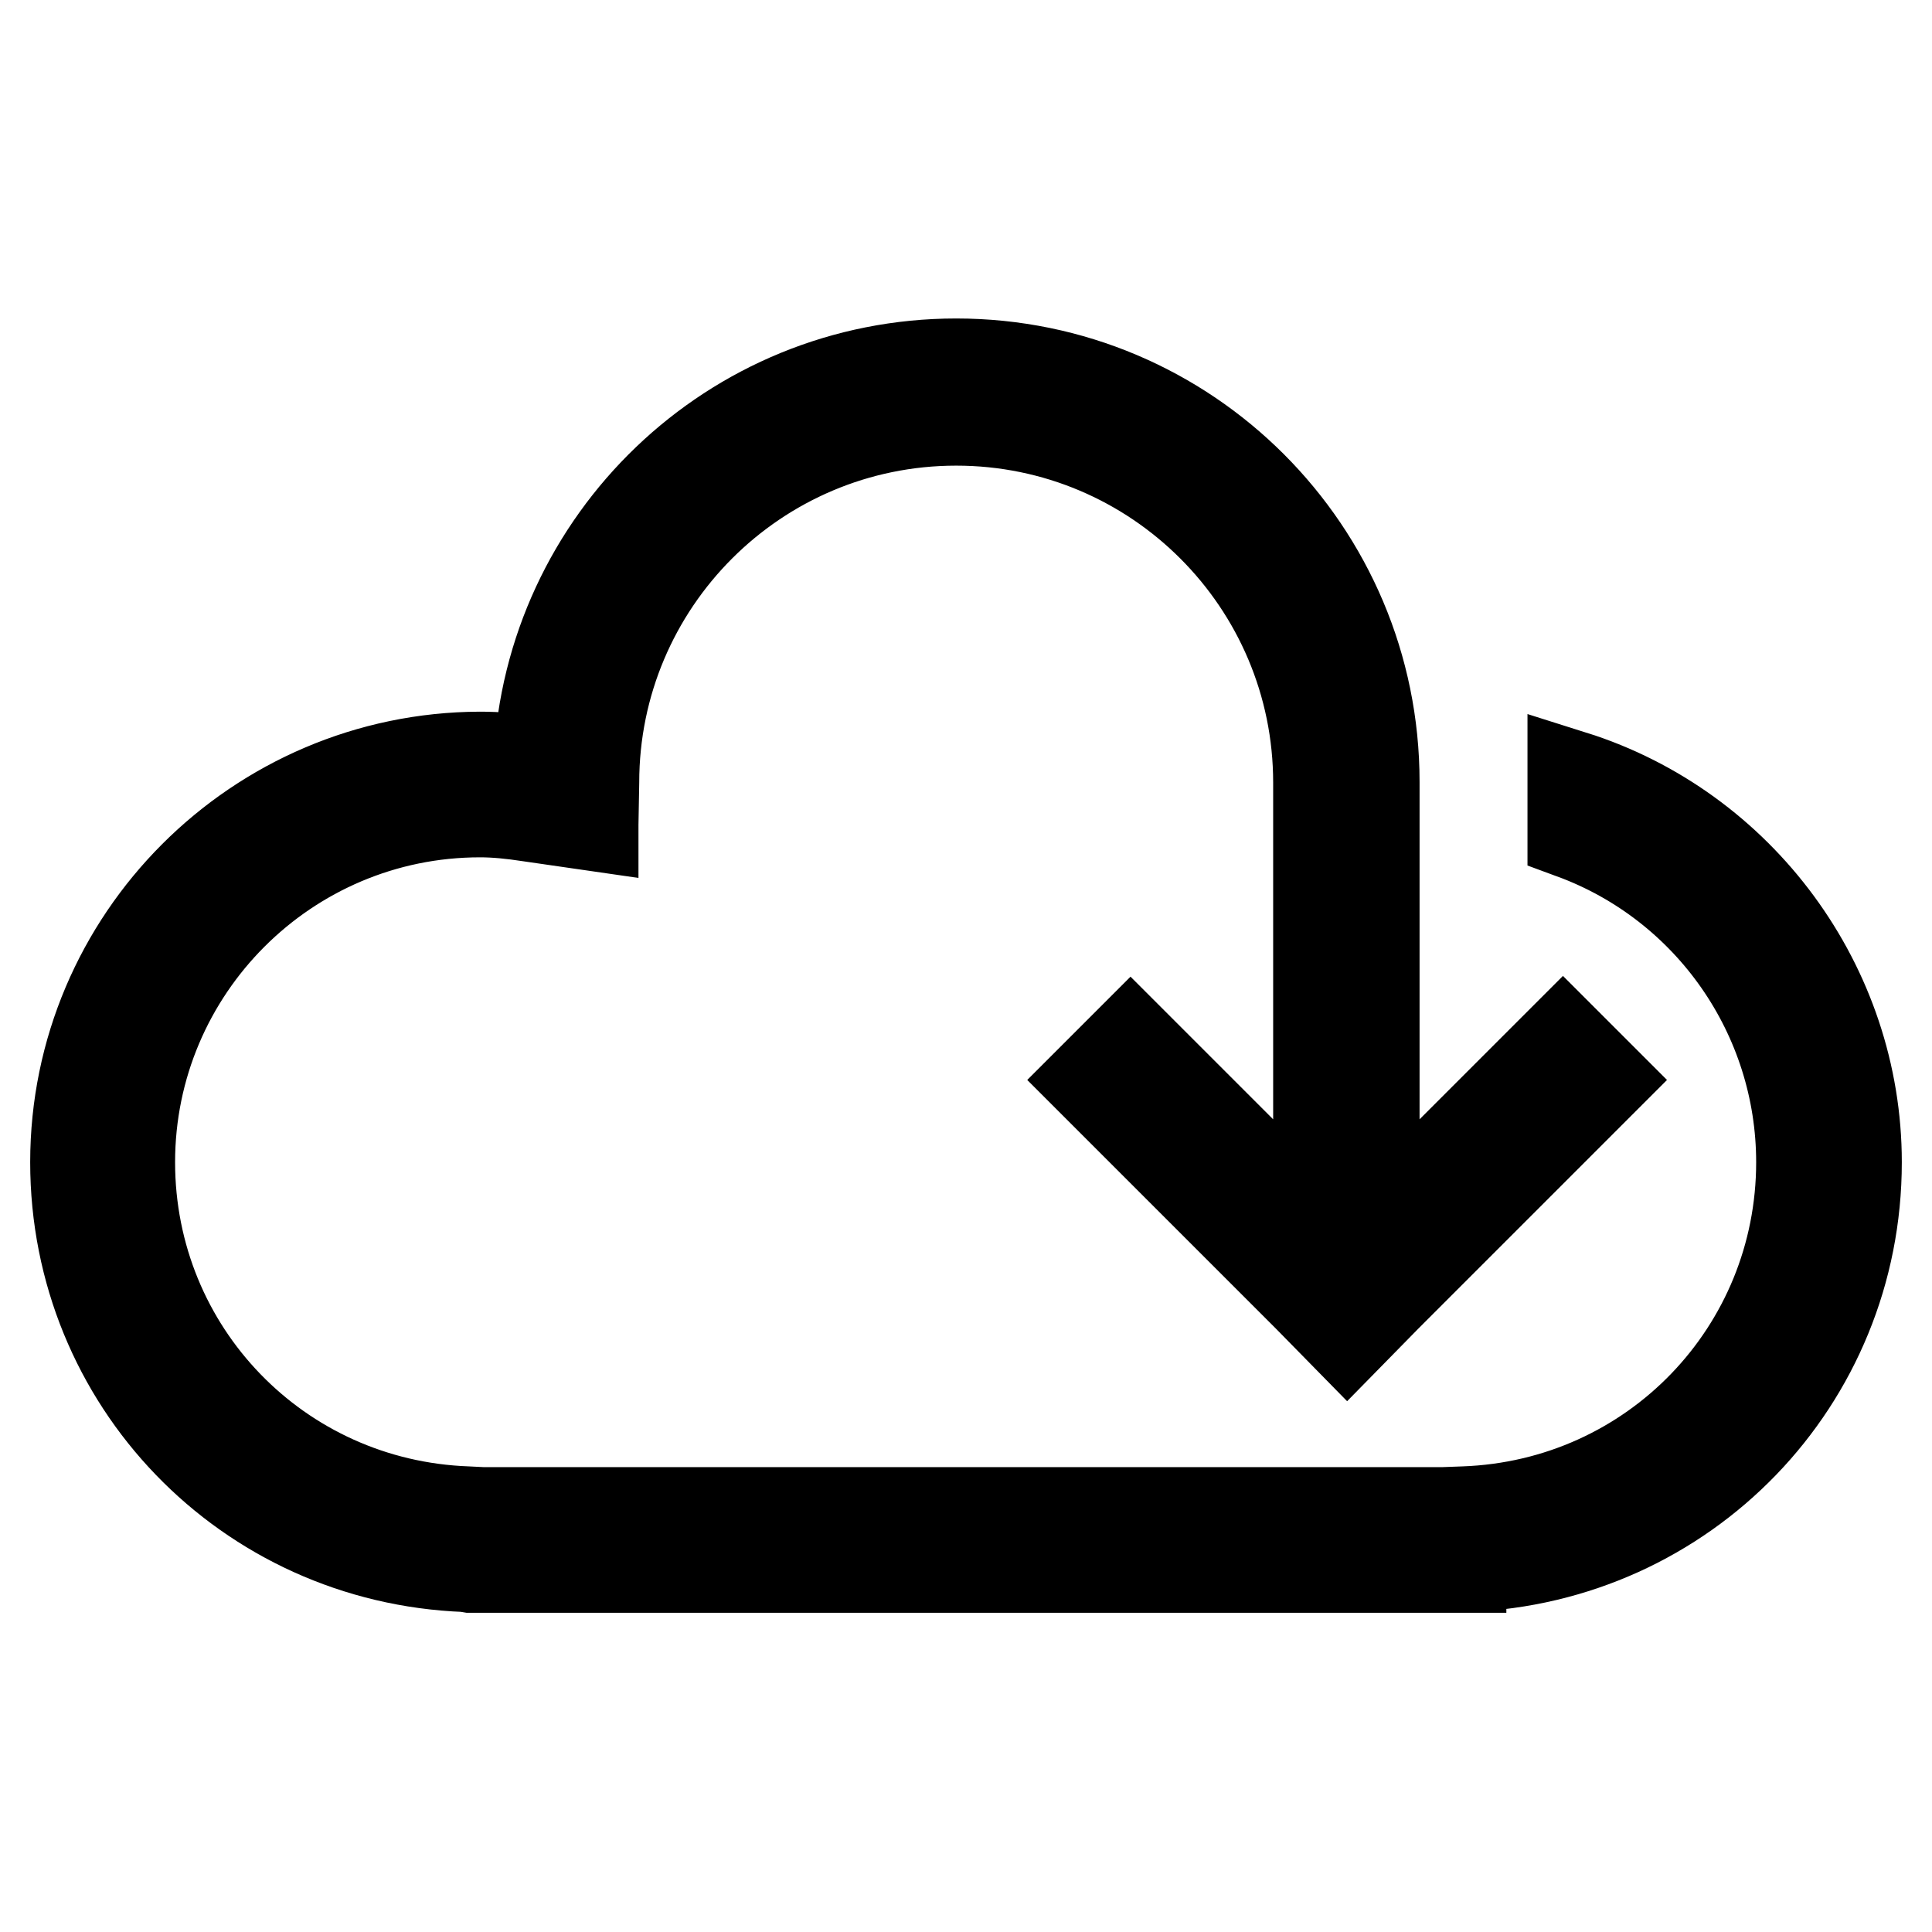
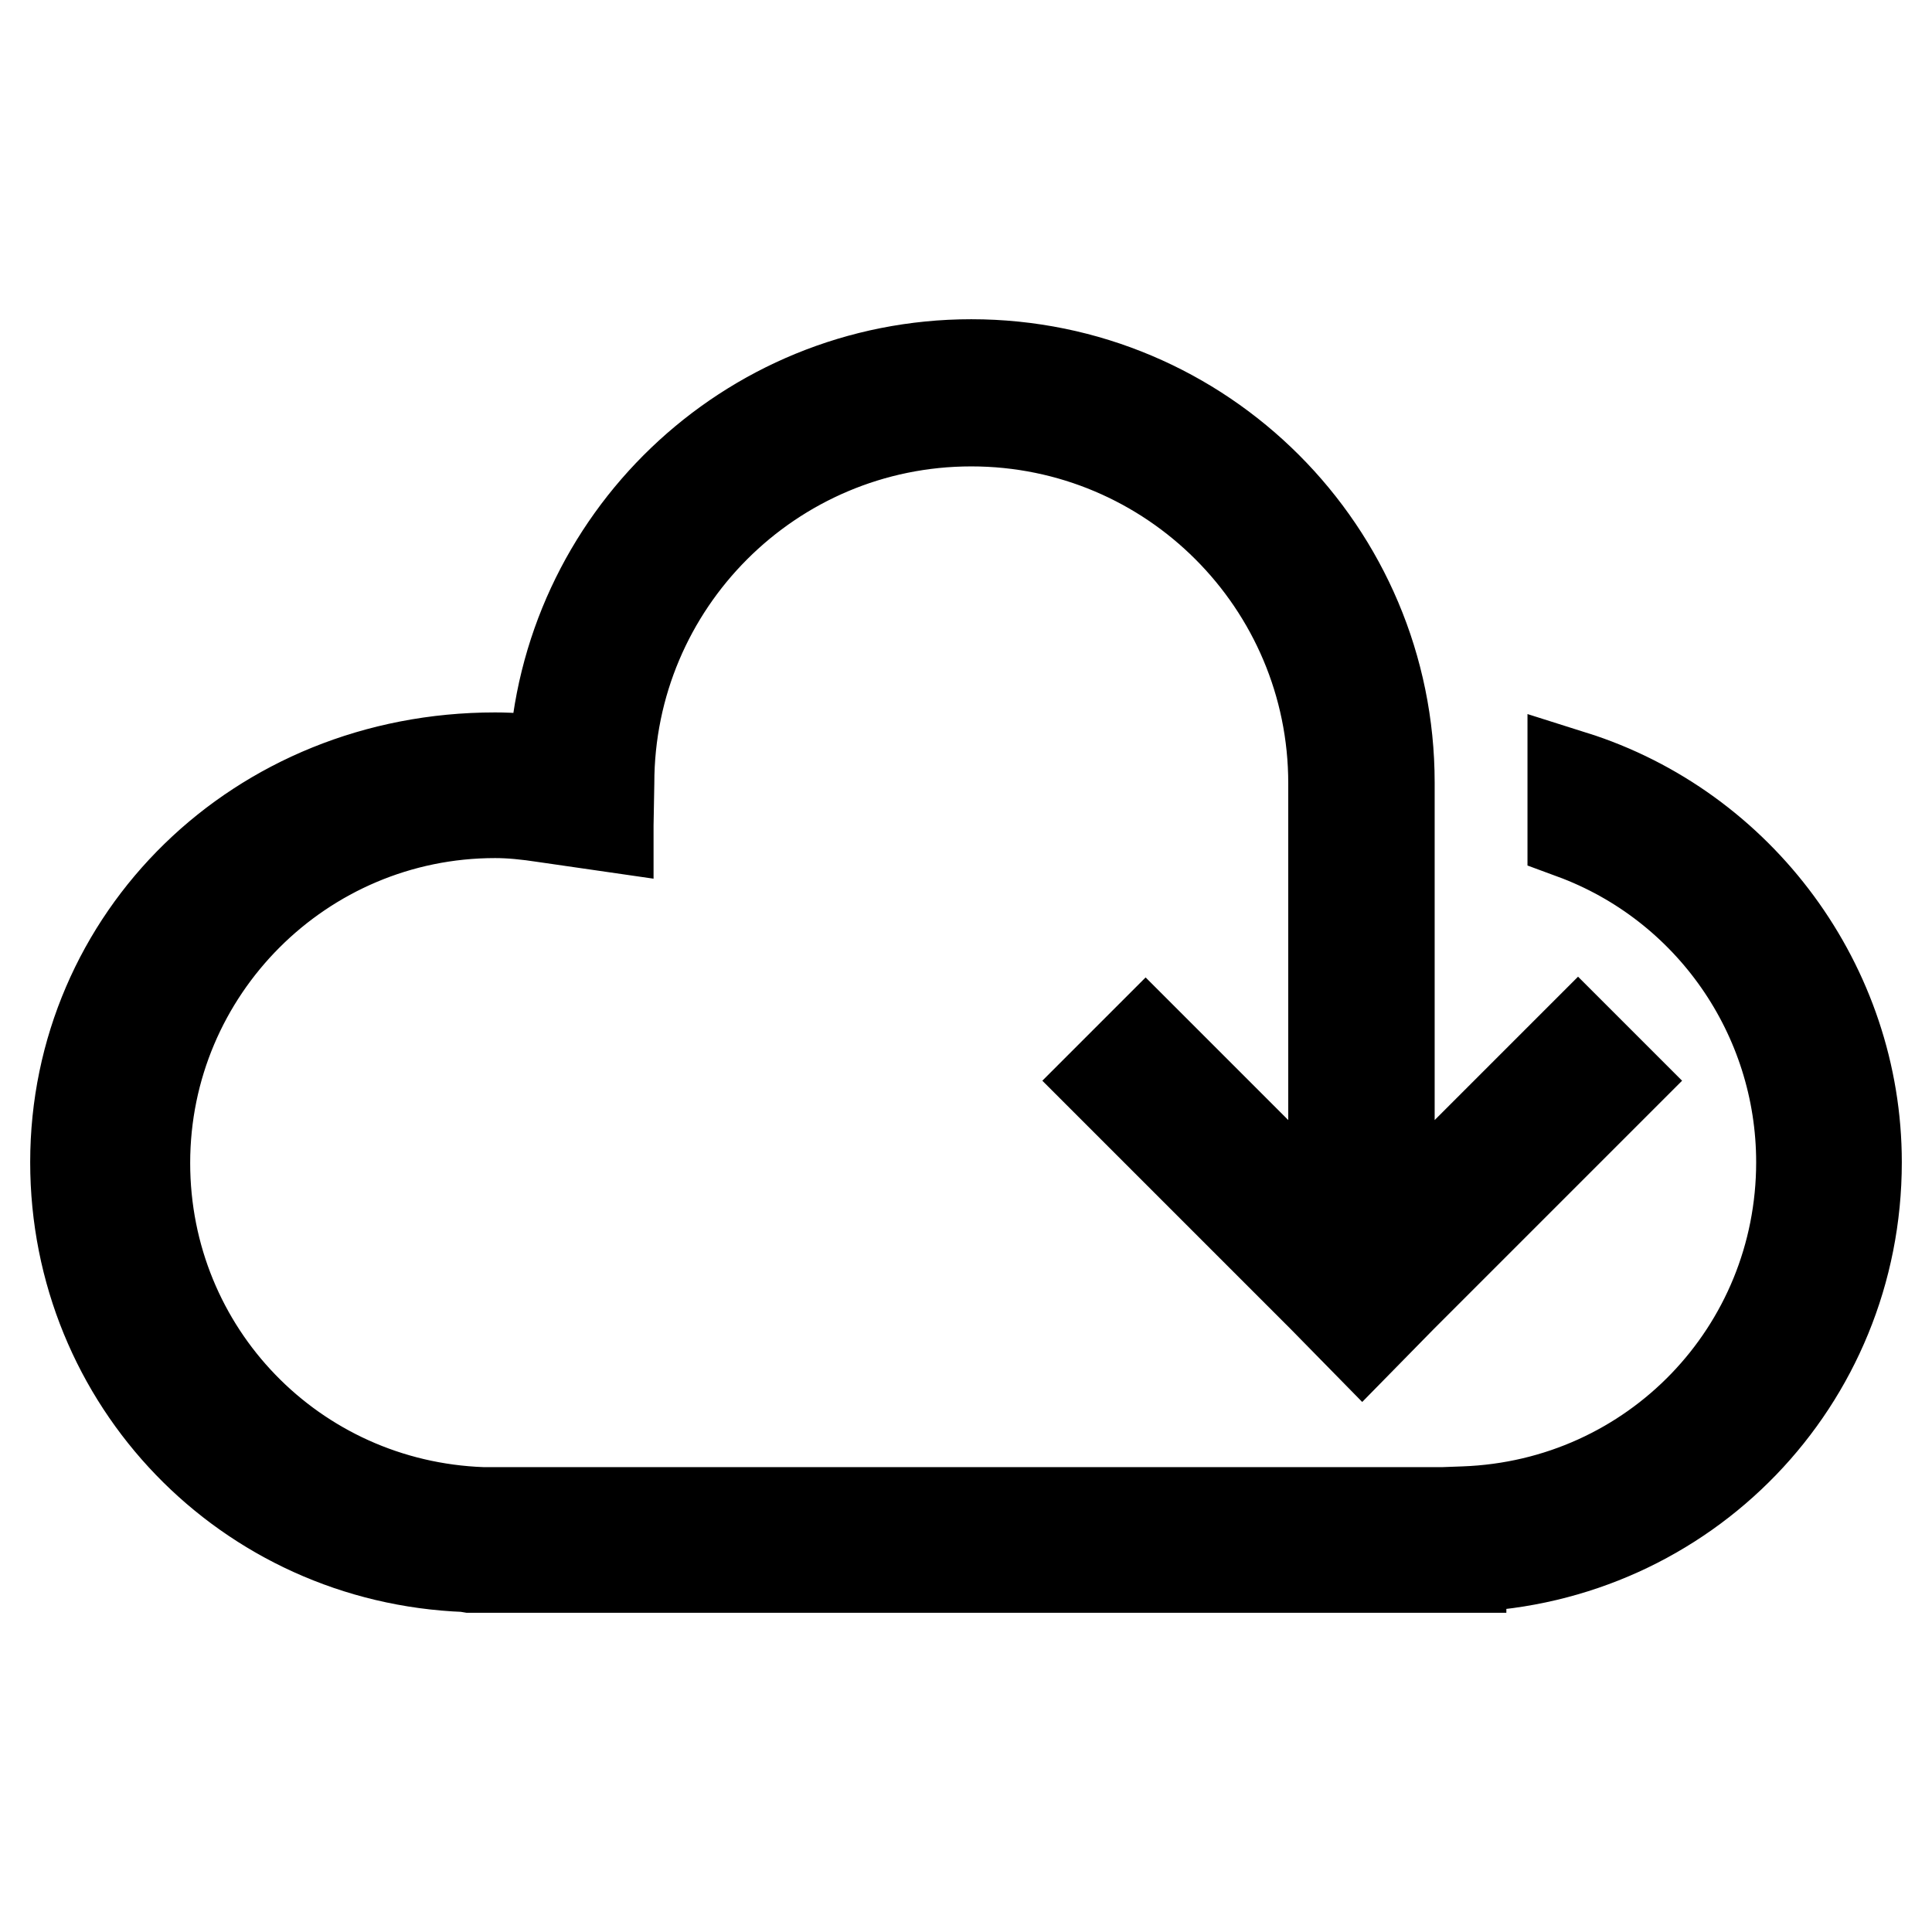
<svg xmlns="http://www.w3.org/2000/svg" version="1.1" x="0px" y="0px" viewBox="0 0 256 256" enable-background="new 0 0 256 256" xml:space="preserve">
  <g>
-     <path stroke-width="12" fill-opacity="0" stroke="#000000" d="M208.4,102.8v7.7c18.2,6.7,30.3,24.1,30.3,43.5c0,25-19.6,45.4-44.7,46.3l-2.7,0.1H63.9l-2-0.1 c-25-0.9-44.7-21.2-44.7-46.3c0-25.6,20.8-46.4,46.4-46.4c2,0,4.1,0.2,6.7,0.6l8.3,1.2l0-0.1l0,0c0-0.3,0.1-5.6,0.1-5.6 c0-26.5,21.5-48,48-48c26.5,0,48,21.5,48,48v56.4h0.1v2.8l-25-25l-5.2,5.2l28.7,28.7l5.2,5.3l5.2-5.3l28.7-28.7l-5.3-5.3l-25,25 v-2.8h0v-56.4c0-30.6-24.8-55.4-55.4-55.4c-29.7,0-53.9,23.4-55.3,52.7l-0.1,0c-2.9-0.4-5.4-0.6-7.7-0.6 C34.1,100.4,10,124.4,10,154c0,29,22.7,52.5,51.7,53.6l0.6,0.1h131.3v-0.1l0.7,0c29-1.1,51.7-24.6,51.7-53.6 C246,130.7,230.6,109.8,208.4,102.8z" />
+     <path stroke-width="12" fill-opacity="0" stroke="#000000" d="M208.4,102.8v7.7c18.2,6.7,30.3,24.1,30.3,43.5c0,25-19.6,45.4-44.7,46.3l-2.7,0.1H63.9c-25-0.9-44.7-21.2-44.7-46.3c0-25.6,20.8-46.4,46.4-46.4c2,0,4.1,0.2,6.7,0.6l8.3,1.2l0-0.1l0,0c0-0.3,0.1-5.6,0.1-5.6 c0-26.5,21.5-48,48-48c26.5,0,48,21.5,48,48v56.4h0.1v2.8l-25-25l-5.2,5.2l28.7,28.7l5.2,5.3l5.2-5.3l28.7-28.7l-5.3-5.3l-25,25 v-2.8h0v-56.4c0-30.6-24.8-55.4-55.4-55.4c-29.7,0-53.9,23.4-55.3,52.7l-0.1,0c-2.9-0.4-5.4-0.6-7.7-0.6 C34.1,100.4,10,124.4,10,154c0,29,22.7,52.5,51.7,53.6l0.6,0.1h131.3v-0.1l0.7,0c29-1.1,51.7-24.6,51.7-53.6 C246,130.7,230.6,109.8,208.4,102.8z" />
  </g>
</svg>